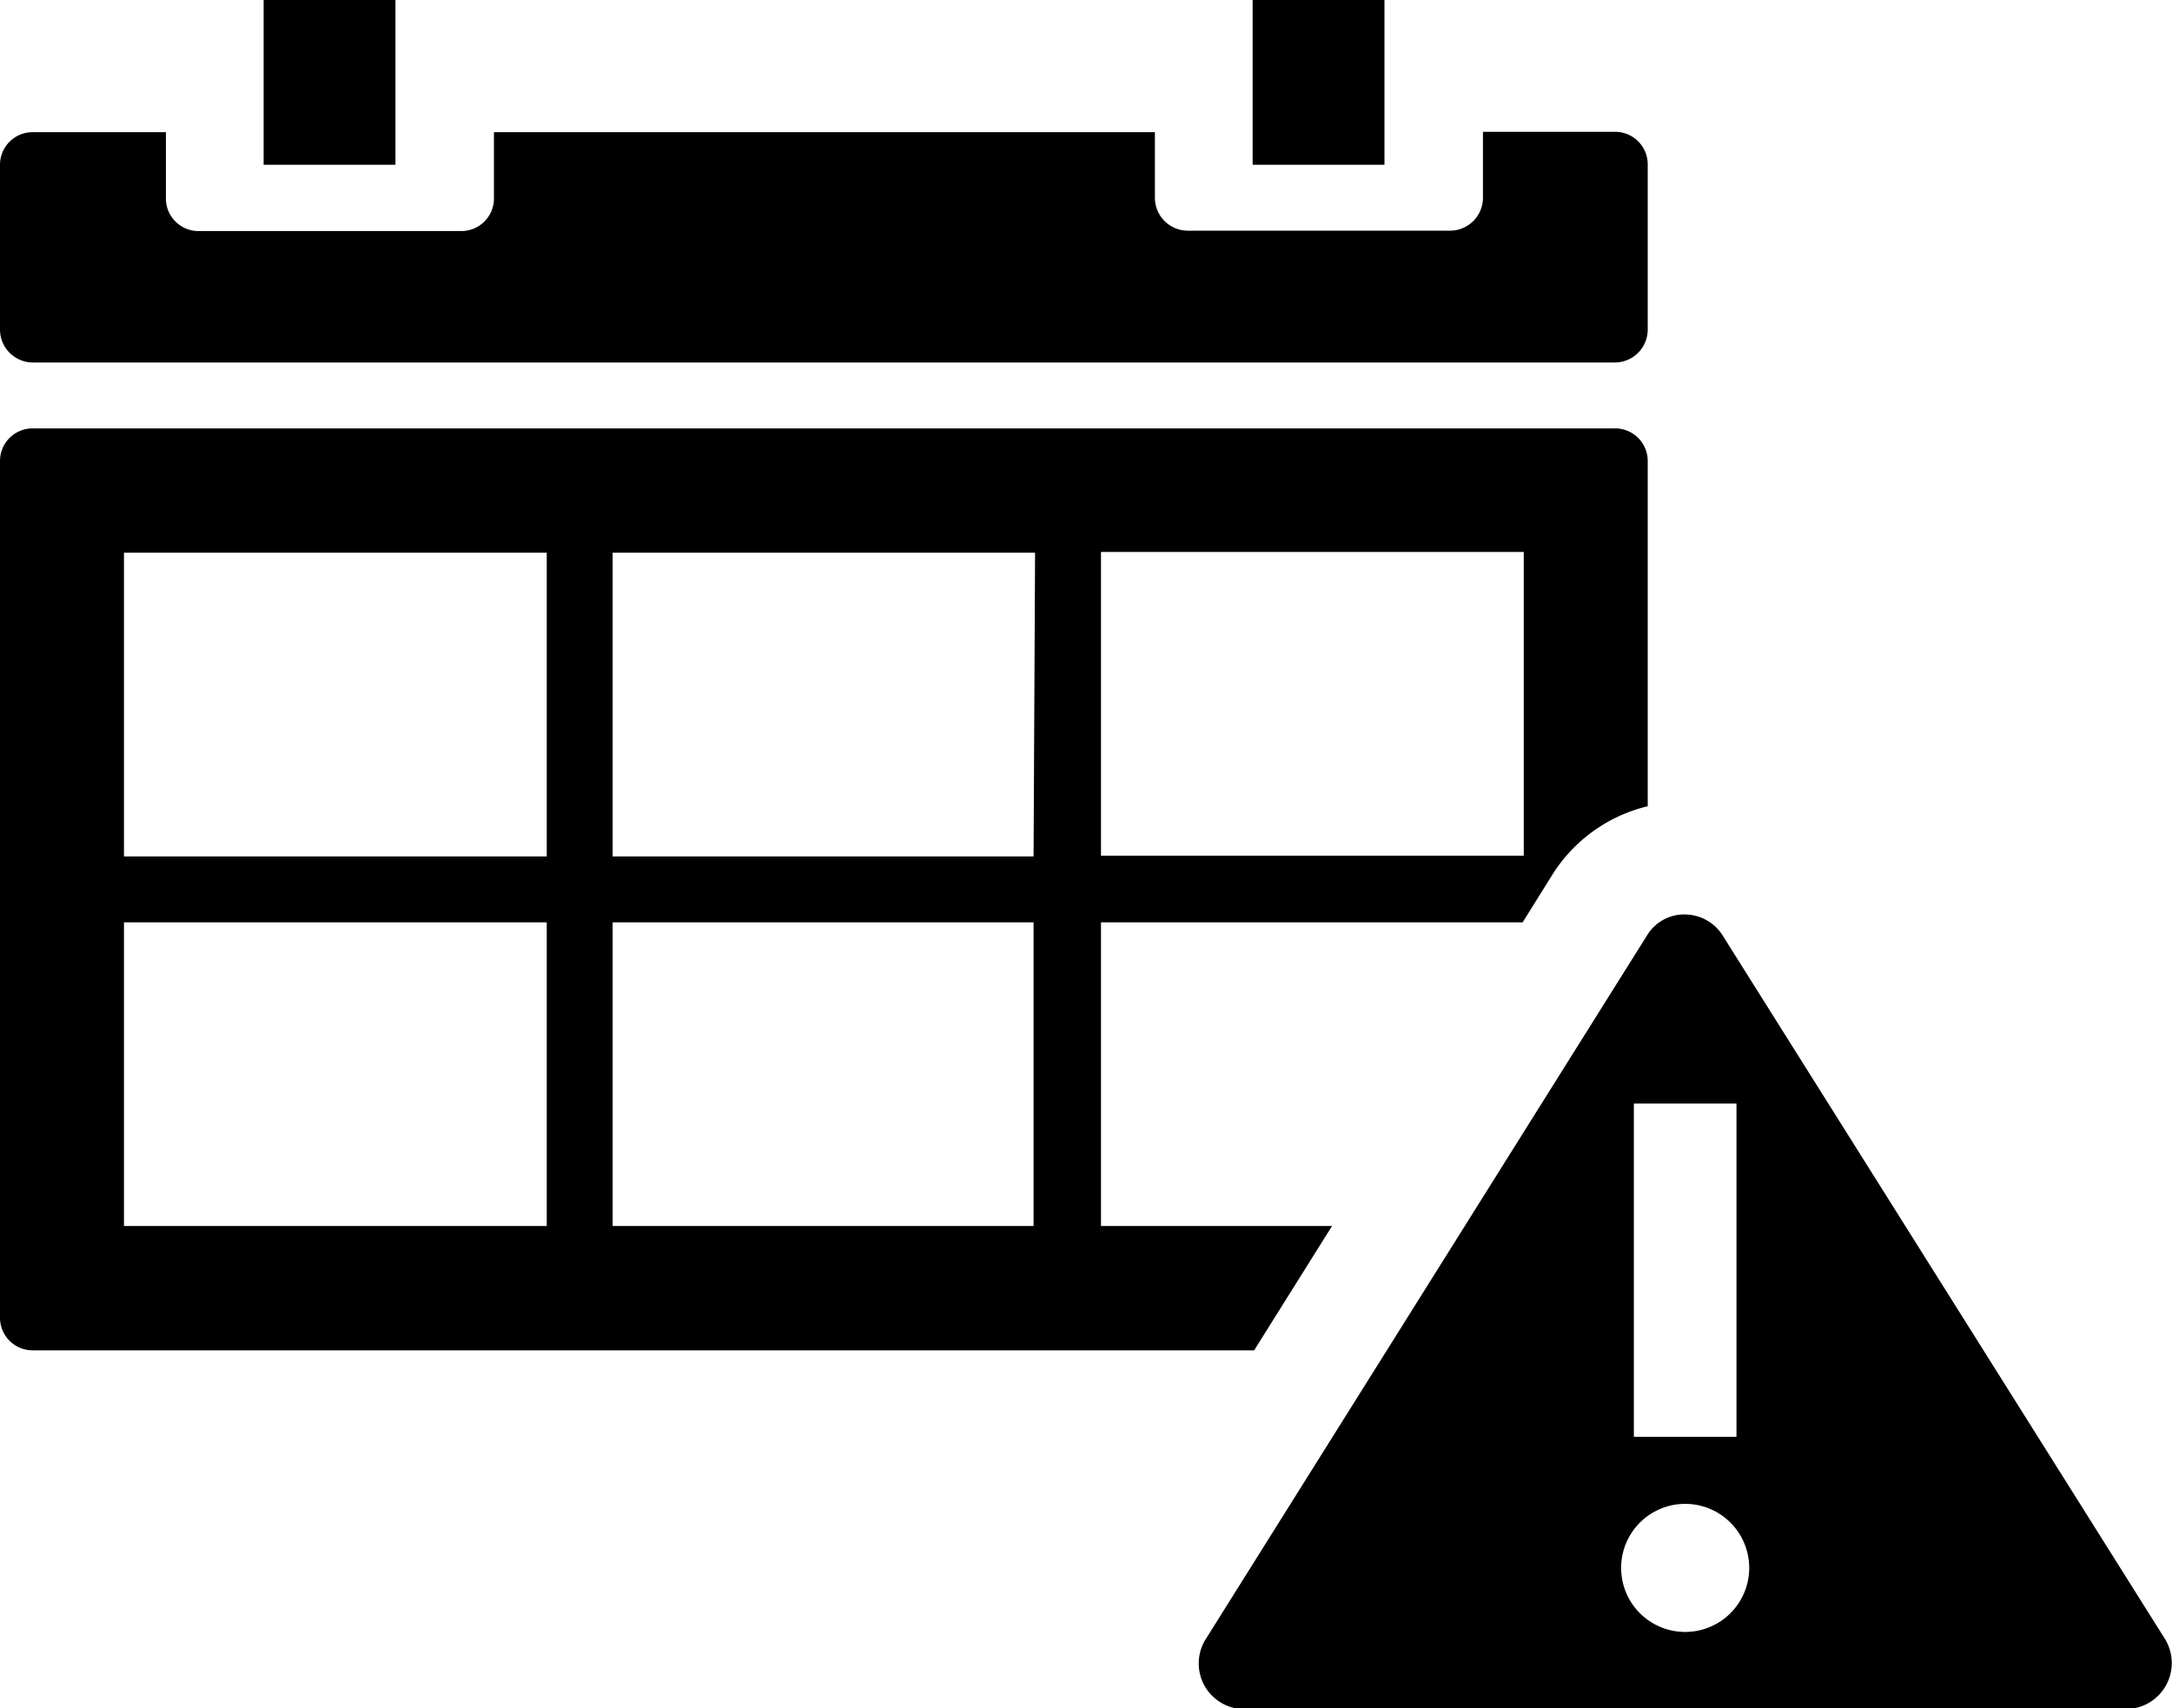
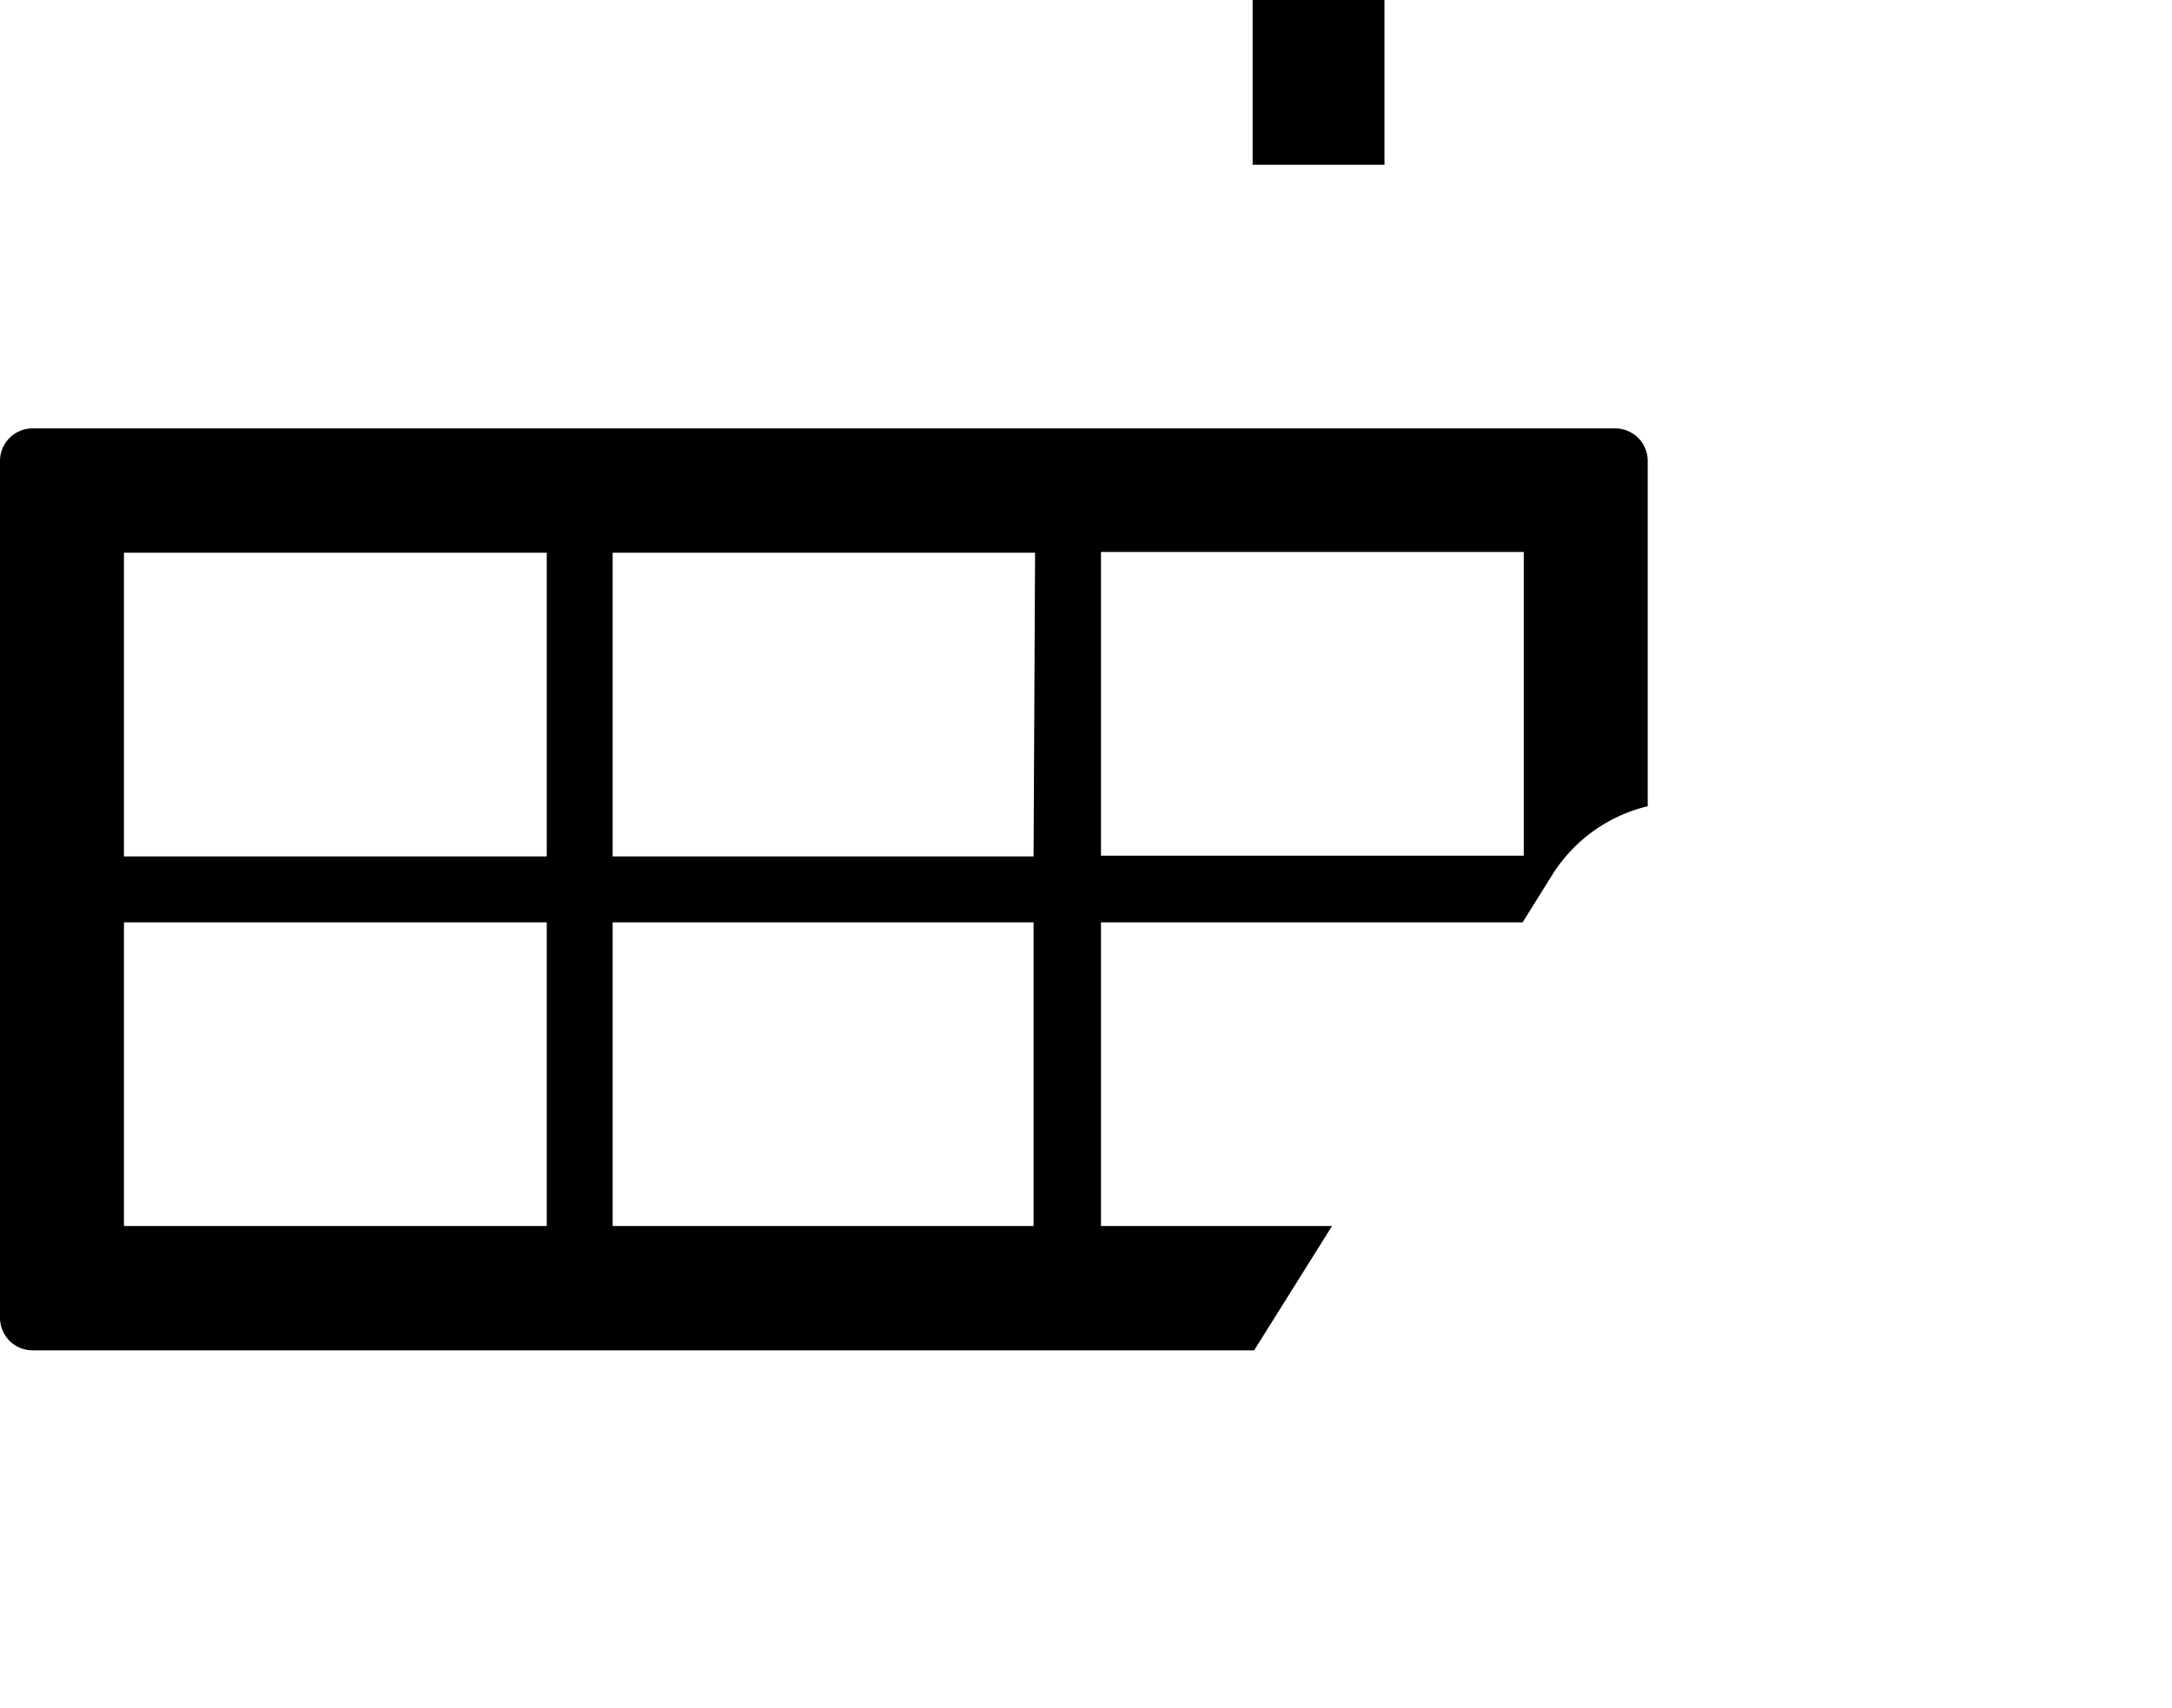
<svg xmlns="http://www.w3.org/2000/svg" id="ICO_014x80_calendar_warning" viewBox="11 18.47 58 45.62" fill="#000">
-   <rect x="18.04" y="18.47" width="3.52" height="4.4" />
  <rect x="44.45" y="18.47" width="3.52" height="4.4" />
-   <path d="M11.88,28.15H54.12a.88.88,0,0,0,.88-.88v-4.4a.87.87,0,0,0-.88-.88H50.6v1.76a.88.88,0,0,1-.88.88h-7a.88.88,0,0,1-.88-.88V22H24.19v1.76a.87.87,0,0,1-.88.88h-7a.87.87,0,0,1-.88-.88V22H11.88a.87.87,0,0,0-.88.88v4.4A.88.88,0,0,0,11.88,28.15Z" />
  <path d="M40.4,51.21V43.1H51.66l.78-1.25A4.15,4.15,0,0,1,55,40V30.78a.87.87,0,0,0-.88-.87H11.88a.87.87,0,0,0-.88.87V53.65a.87.87,0,0,0,.88.88H44.49l2.08-3.32Zm0-18H51.69v8.11H40.4Zm-14.8,18H14.31V43.1H25.6Zm0-9.87H14.31V33.23H25.6Zm13,1.76v8.11H27.36V43.1H38.64Zm0-1.76H27.36V33.23H38.64Z" />
-   <path d="M68.82,62.25,57,43.45a1.2,1.2,0,0,0-1-.56,1.16,1.16,0,0,0-1,.53l0,0L43.18,62.27a1.22,1.22,0,0,0,1,1.84H67.79A1.23,1.23,0,0,0,68.82,62.25ZM54.63,47.94h2.74v8.9H54.63ZM56,62.05a1.71,1.71,0,1,1,1.71-1.71A1.71,1.71,0,0,1,56,62.05Z" />
</svg>